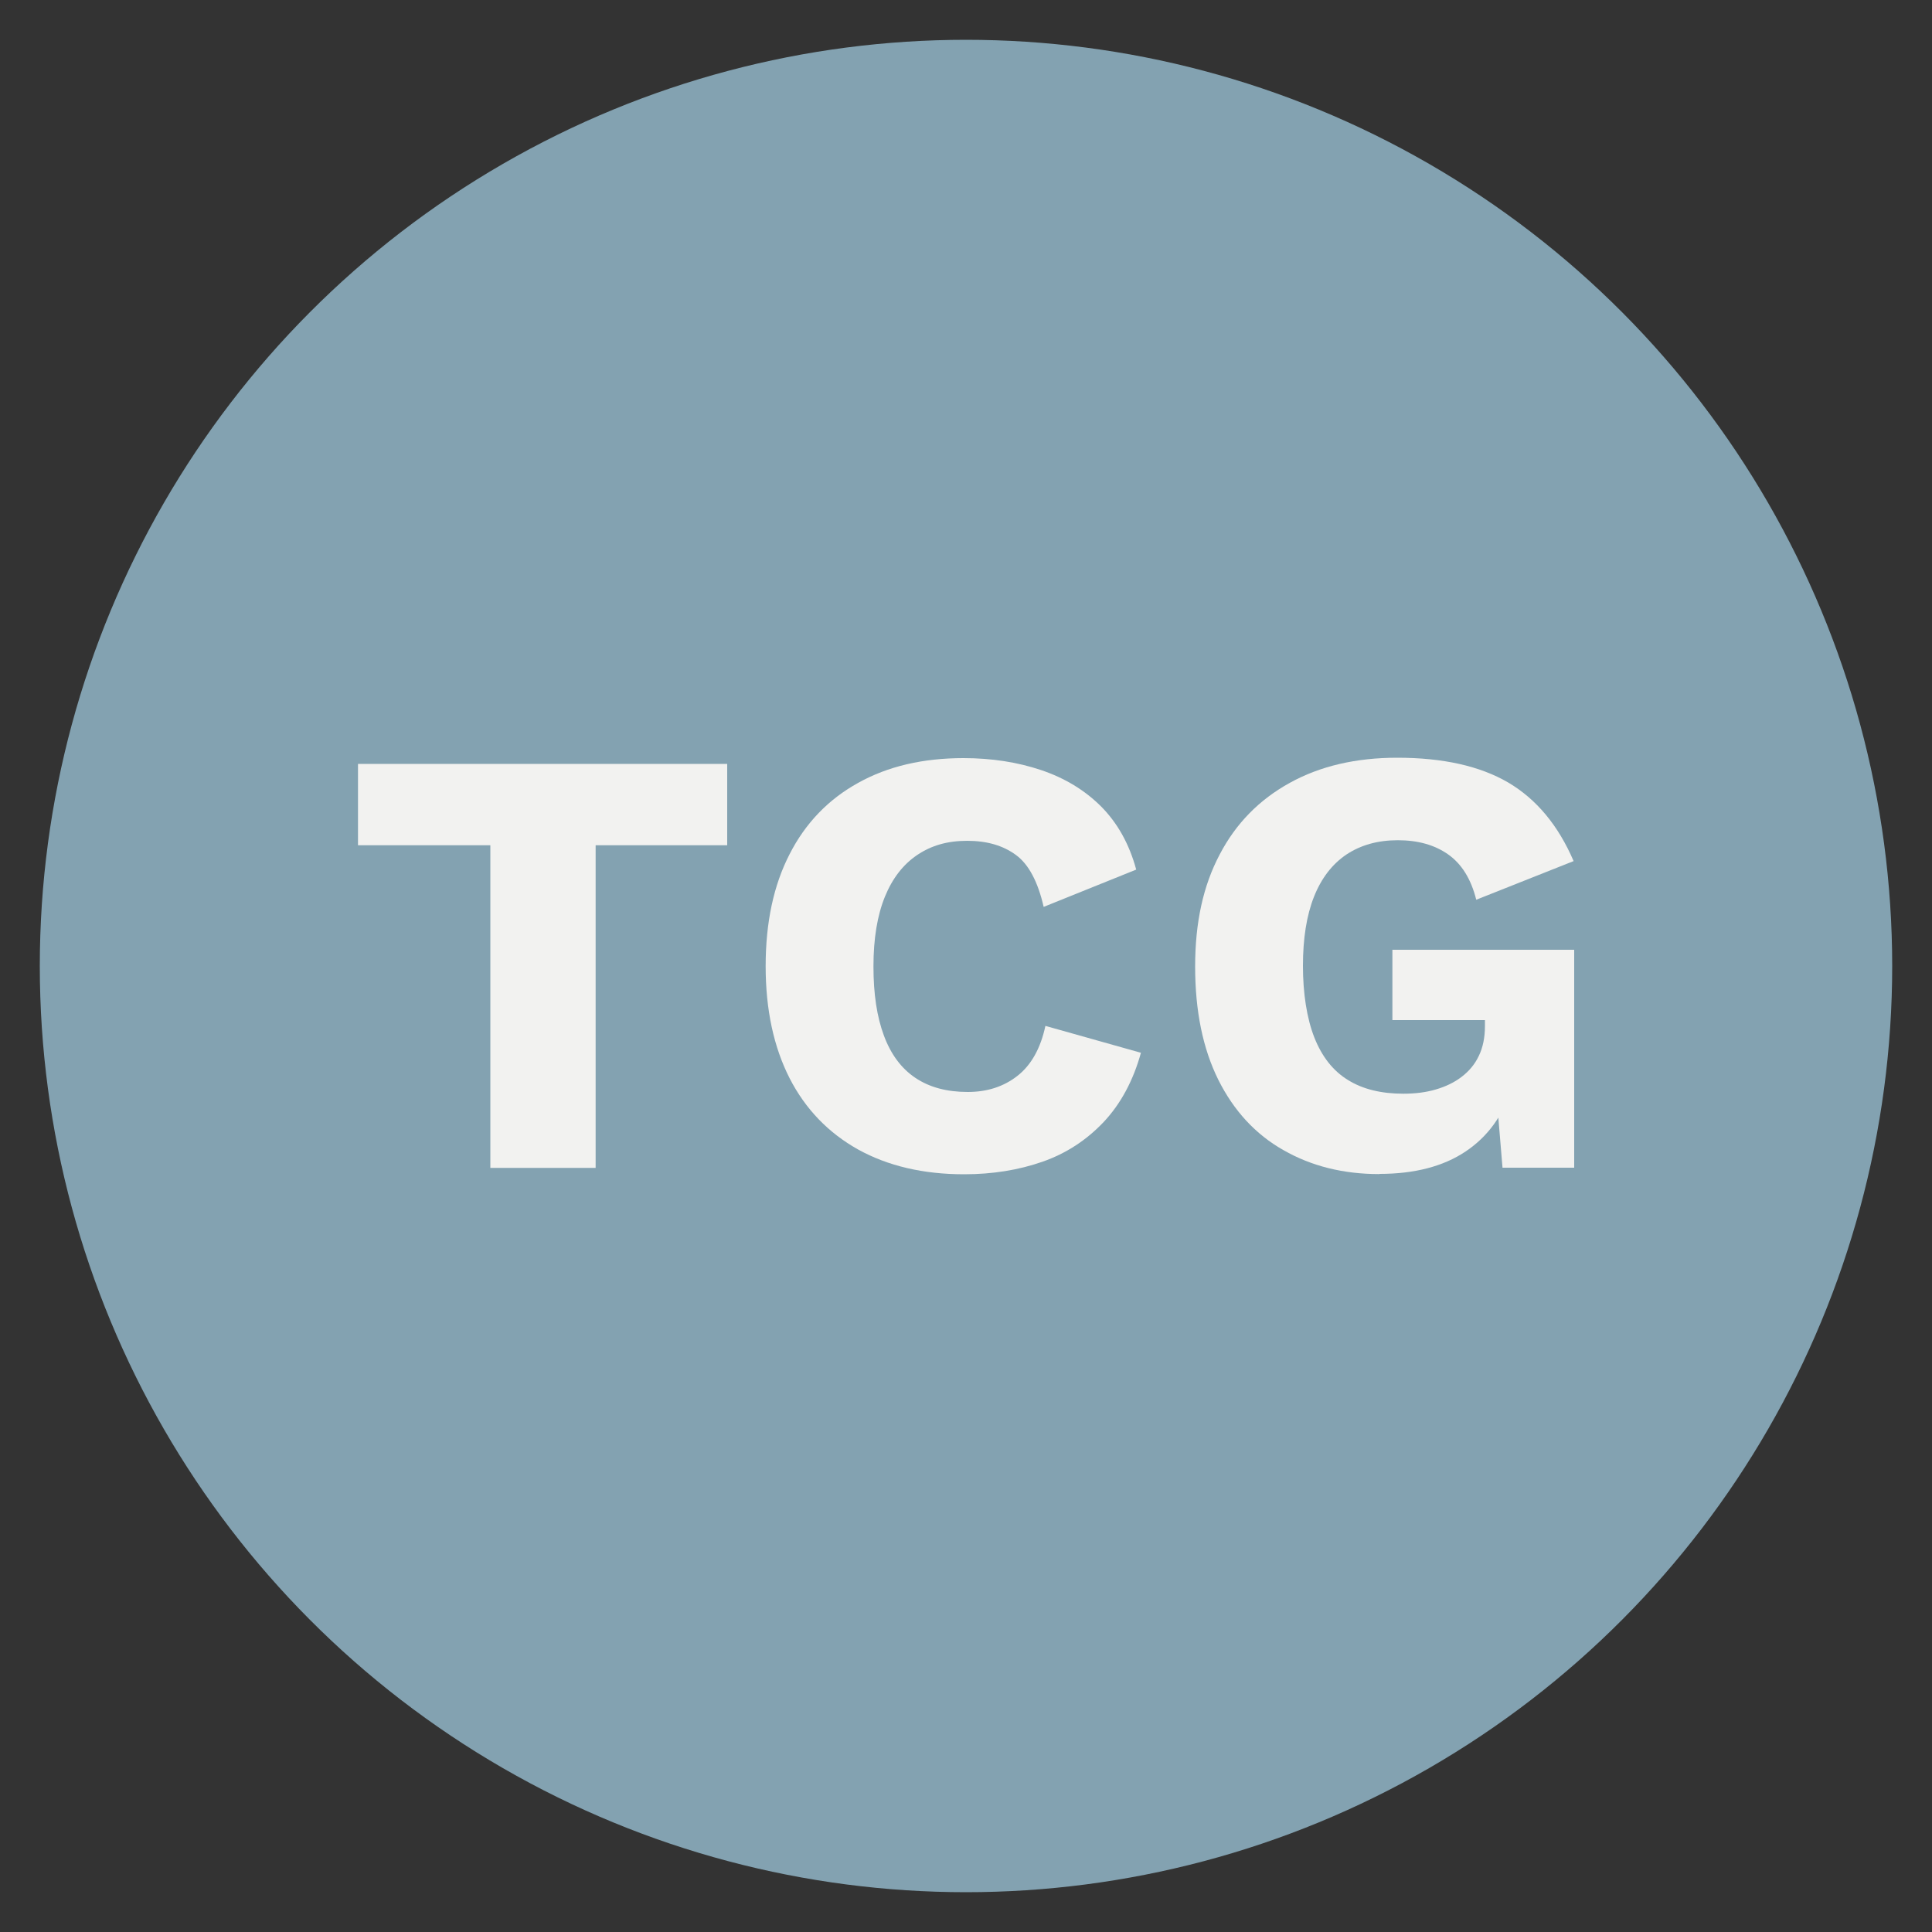
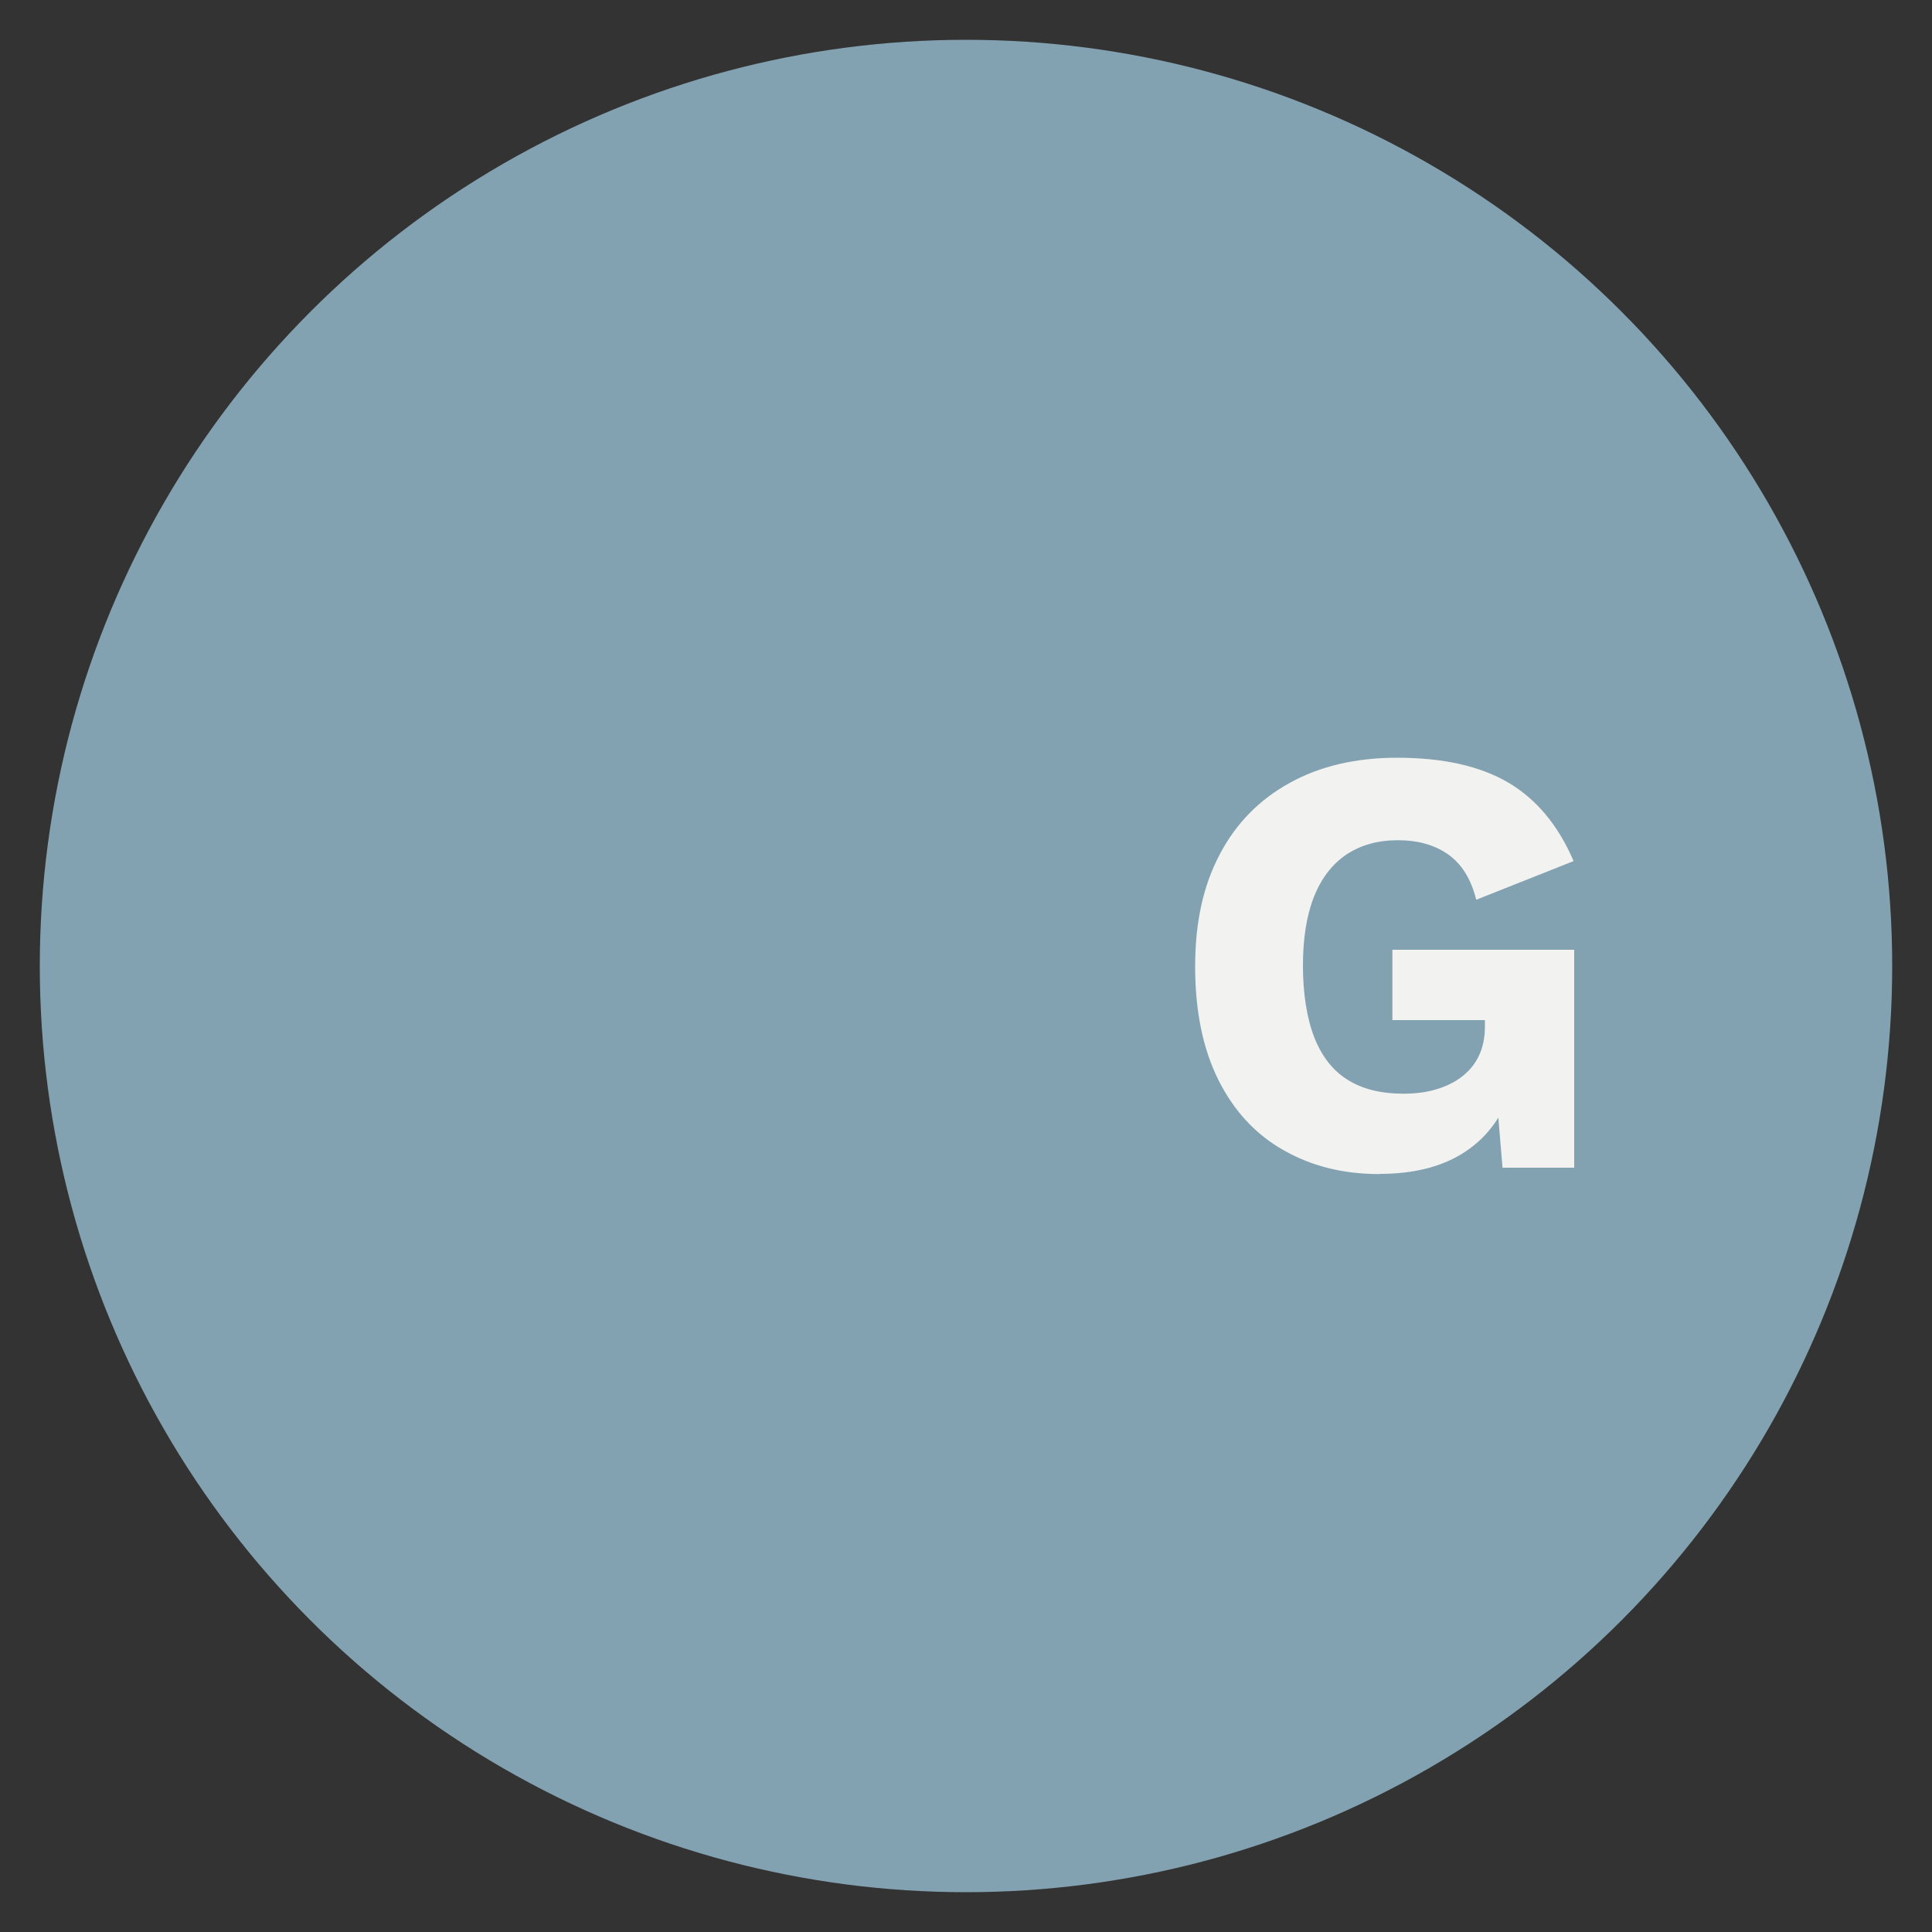
<svg xmlns="http://www.w3.org/2000/svg" id="Layer_1" data-name="Layer 1" viewBox="0 0 100 100">
  <rect x="0" y="0" width="100" height="100" fill="#333333" stroke="none" />
  <defs>
    <style>
      .cls-1 {
        fill: #83a2b1;
      }

      .cls-1, .cls-2 {
        stroke-width: 0px;
      }

      .cls-2 {
        fill: #f2f2f0;
      }
    </style>
  </defs>
  <circle class="cls-1" cx="50" cy="50" r="47.94" />
  <g>
-     <path class="cls-2" d="M37.64,39.54v4.21h-6.81v16.7h-5.45v-16.7h-6.85v-4.21h19.11Z" />
-     <path class="cls-2" d="M59.06,54.47c-.4,1.46-1.05,2.66-1.93,3.6-.89.94-1.94,1.63-3.17,2.06-1.23.43-2.58.65-4.06.65-2.11,0-3.94-.43-5.48-1.28-1.54-.86-2.73-2.09-3.55-3.69-.82-1.61-1.24-3.54-1.24-5.8s.41-4.19,1.24-5.8c.82-1.61,2.01-2.84,3.55-3.69,1.54-.86,3.36-1.28,5.45-1.28,1.46,0,2.8.21,4.02.62,1.22.41,2.26,1.04,3.11,1.89.84.85,1.45,1.93,1.81,3.26l-4.79,1.93c-.3-1.31-.78-2.21-1.44-2.69-.67-.49-1.5-.73-2.52-.73s-1.85.24-2.58.73c-.73.49-1.29,1.21-1.68,2.17-.39.96-.59,2.16-.59,3.6s.18,2.61.54,3.58c.36.97.9,1.7,1.63,2.19.73.49,1.63.73,2.71.73,1.01,0,1.87-.28,2.58-.84.71-.56,1.19-1.42,1.44-2.58l4.94,1.39Z" />
    <path class="cls-2" d="M71.39,60.77c-1.86,0-3.51-.41-4.96-1.24-1.45-.82-2.57-2.04-3.37-3.64-.8-1.61-1.2-3.56-1.2-5.86s.42-4.19,1.27-5.8c.84-1.61,2.05-2.84,3.63-3.71,1.57-.87,3.43-1.3,5.56-1.3,2.37,0,4.28.43,5.74,1.28,1.46.86,2.59,2.21,3.39,4.07l-5.04,2c-.27-1.08-.76-1.86-1.46-2.35-.7-.49-1.56-.73-2.6-.73s-1.92.25-2.66.74c-.74.5-1.3,1.23-1.68,2.19-.38.96-.57,2.15-.57,3.57s.2,2.72.59,3.71c.39.99.97,1.73,1.74,2.2.77.48,1.73.71,2.87.71.61,0,1.17-.07,1.68-.22.51-.15.95-.36,1.33-.65.38-.29.68-.64.89-1.08.21-.43.32-.95.32-1.54v-.32h-4.79v-3.64h9.41v11.28h-3.71l-.41-4.91.89.76c-.44,1.44-1.24,2.54-2.39,3.31-1.15.77-2.64,1.16-4.45,1.16Z" />
  </g>
</svg>